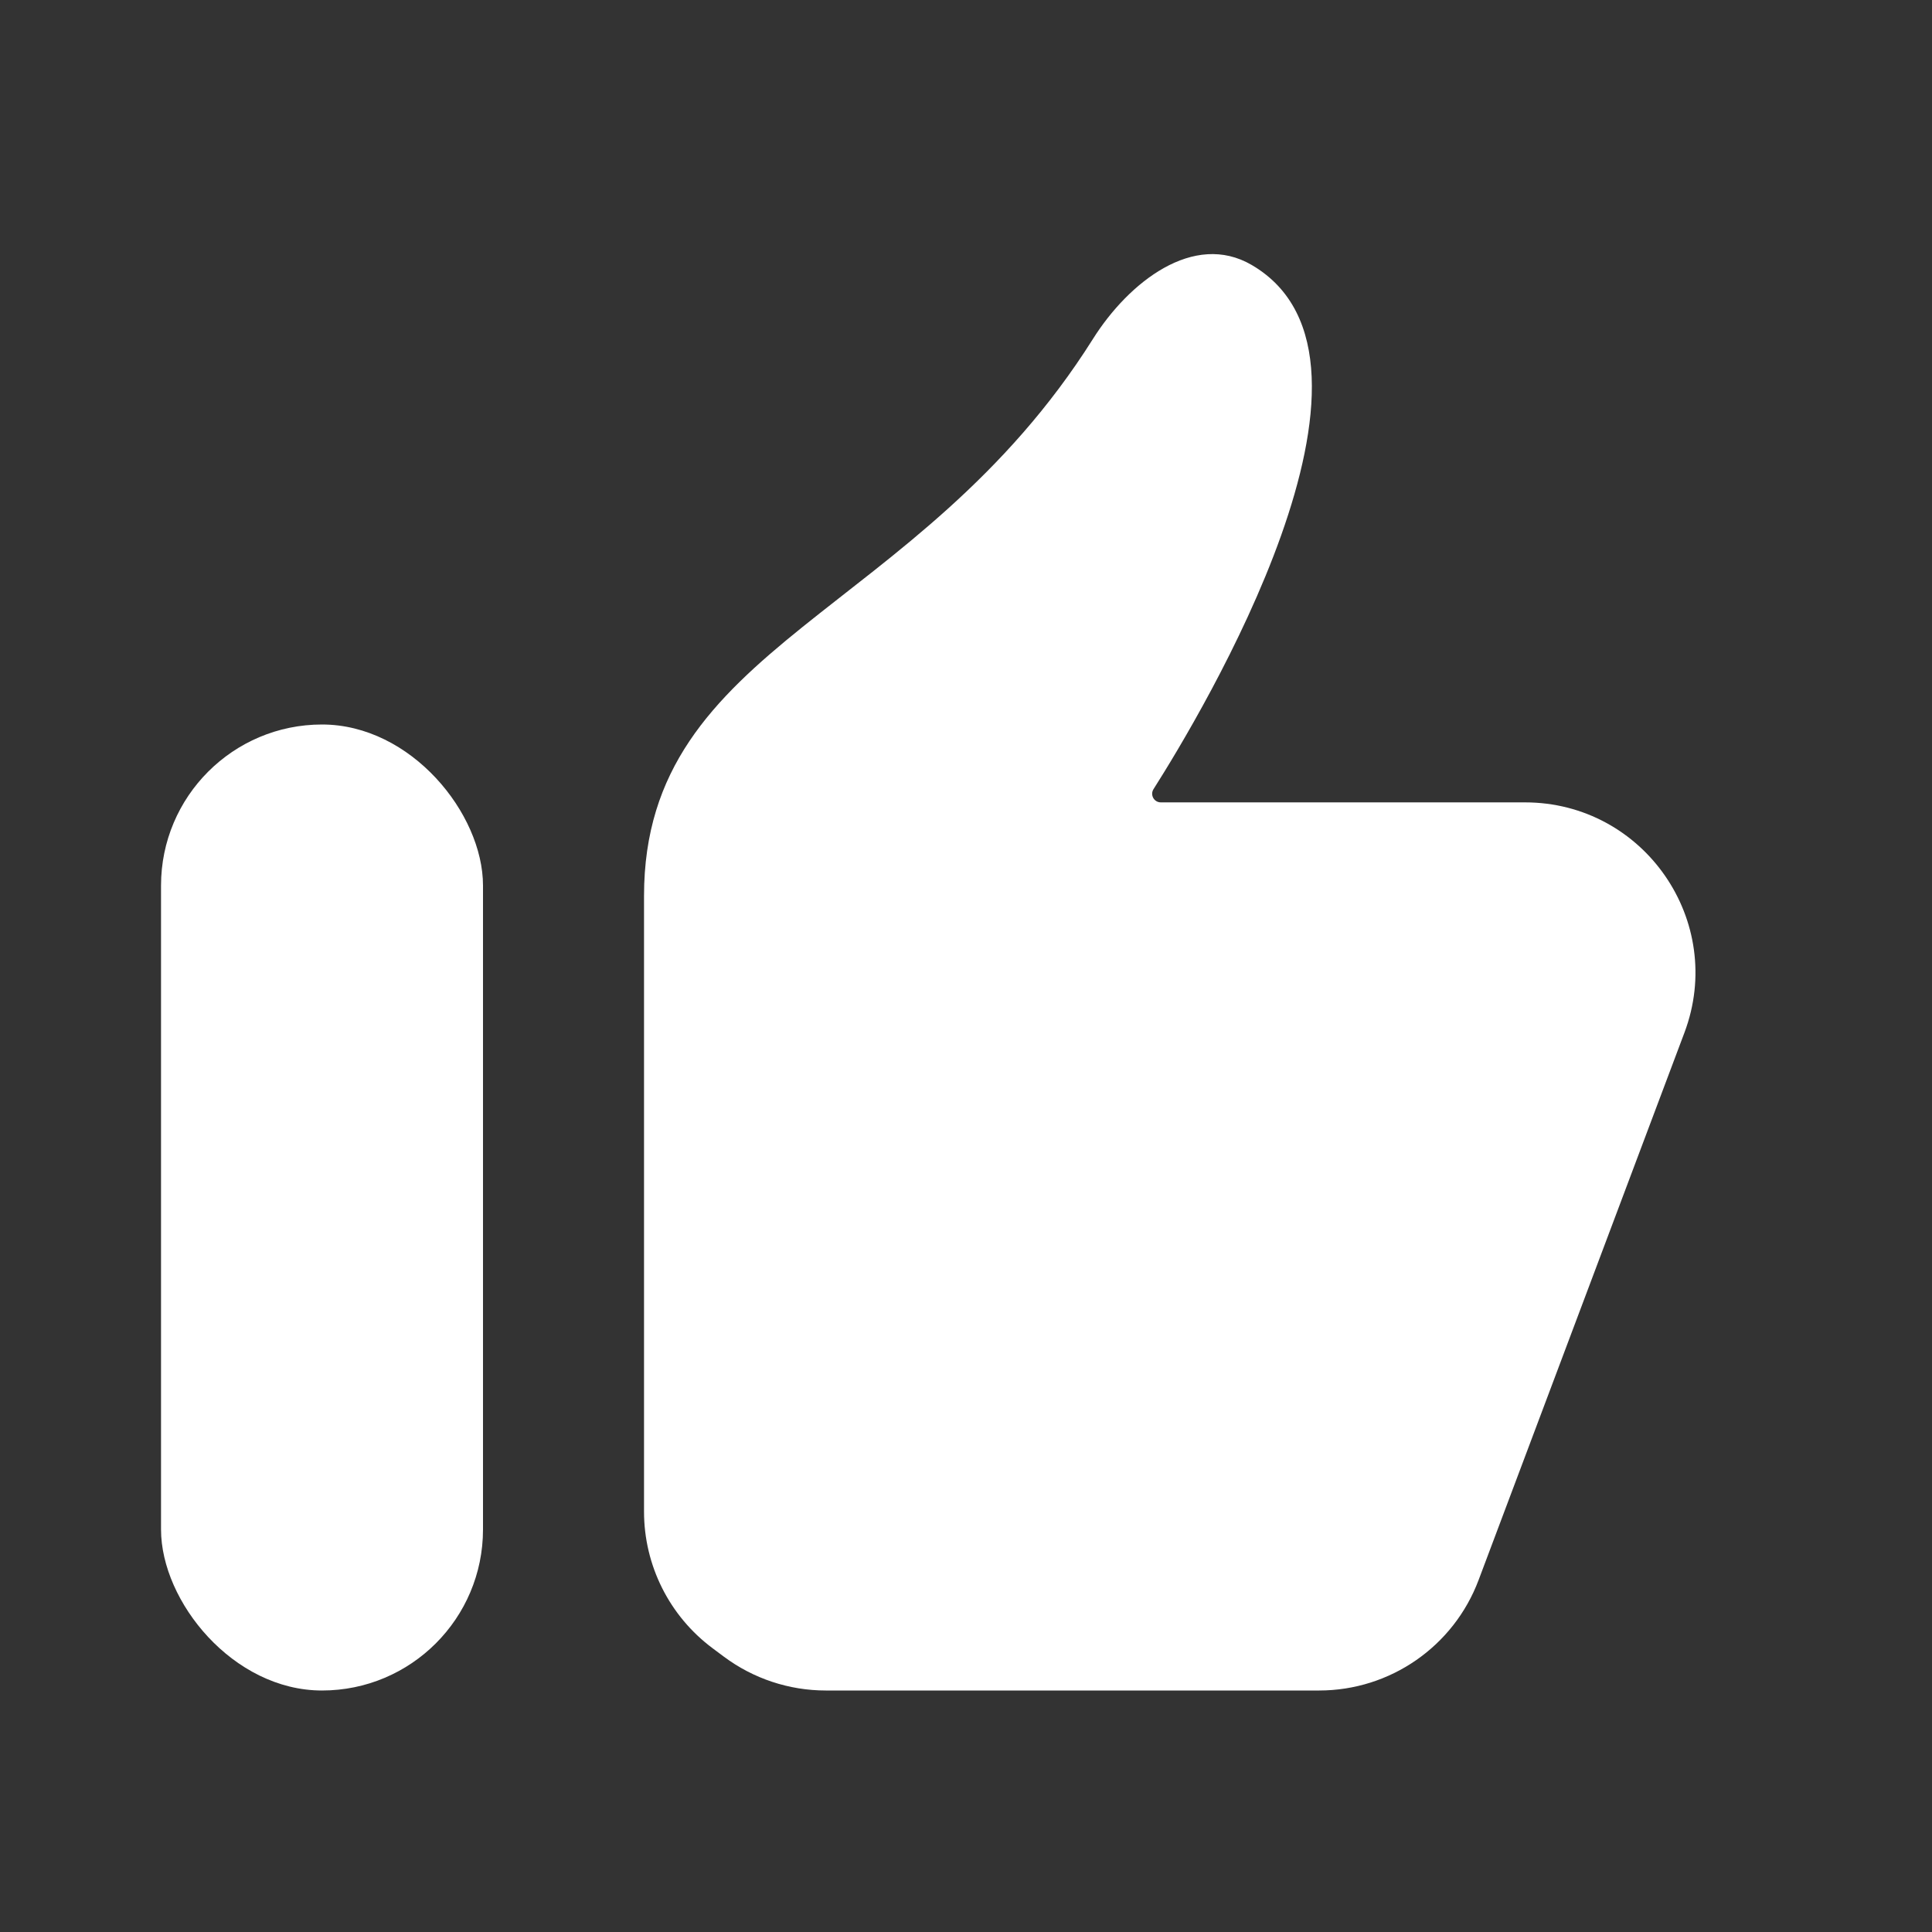
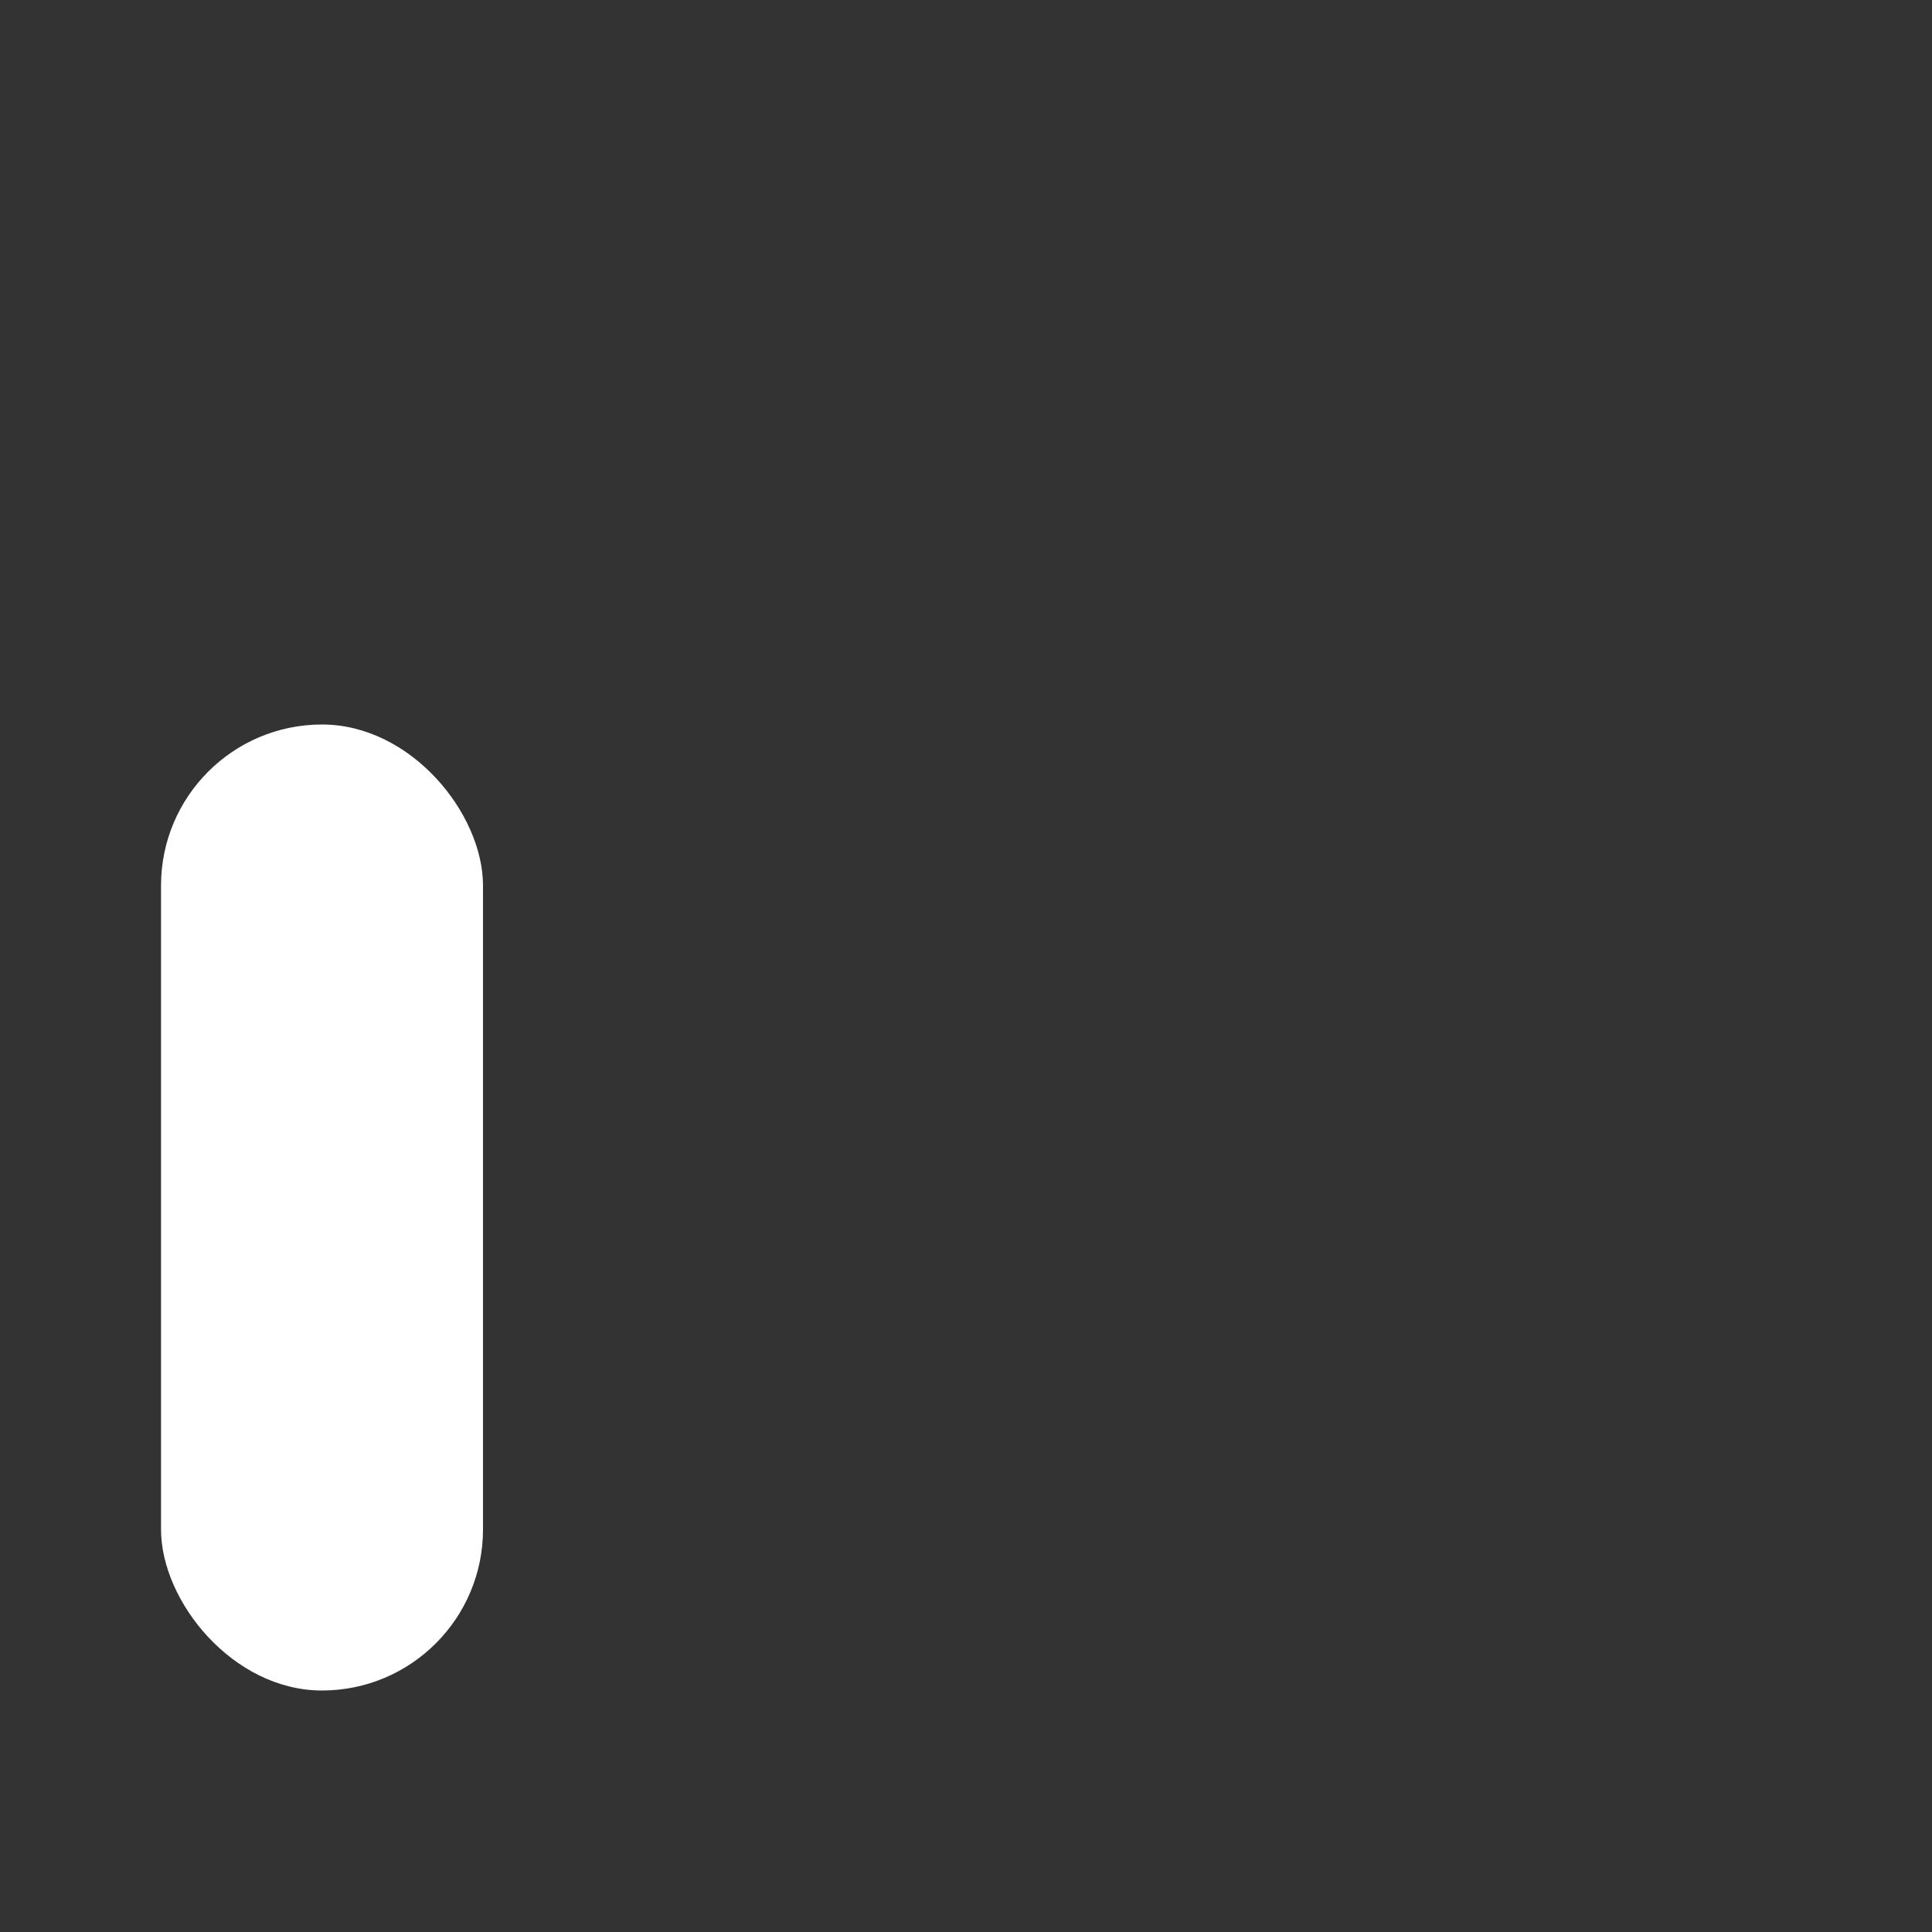
<svg xmlns="http://www.w3.org/2000/svg" width="26" height="26" viewBox="0 0 26 26" fill="none">
  <rect x="0" y="0" width="26" height="26" fill="#333333" stroke="none" />
  <rect x="2.167" y="9.75" width="4.333" height="13" rx="2.167" fill="white" />
-   <path d="M8.667 20.343V12.056C8.667 8.643 12.343 8.317 14.708 4.562C15.19 3.796 16.064 3.11 16.845 3.566C19.037 4.847 16.152 9.631 15.524 10.619C15.474 10.697 15.53 10.798 15.622 10.798H20.522C22.124 10.798 23.232 12.399 22.668 13.898L19.898 21.264C19.562 22.158 18.707 22.75 17.752 22.75H11.113C10.619 22.75 10.138 22.59 9.742 22.295L9.588 22.18C9.008 21.747 8.667 21.066 8.667 20.343Z" fill="white" />
</svg>